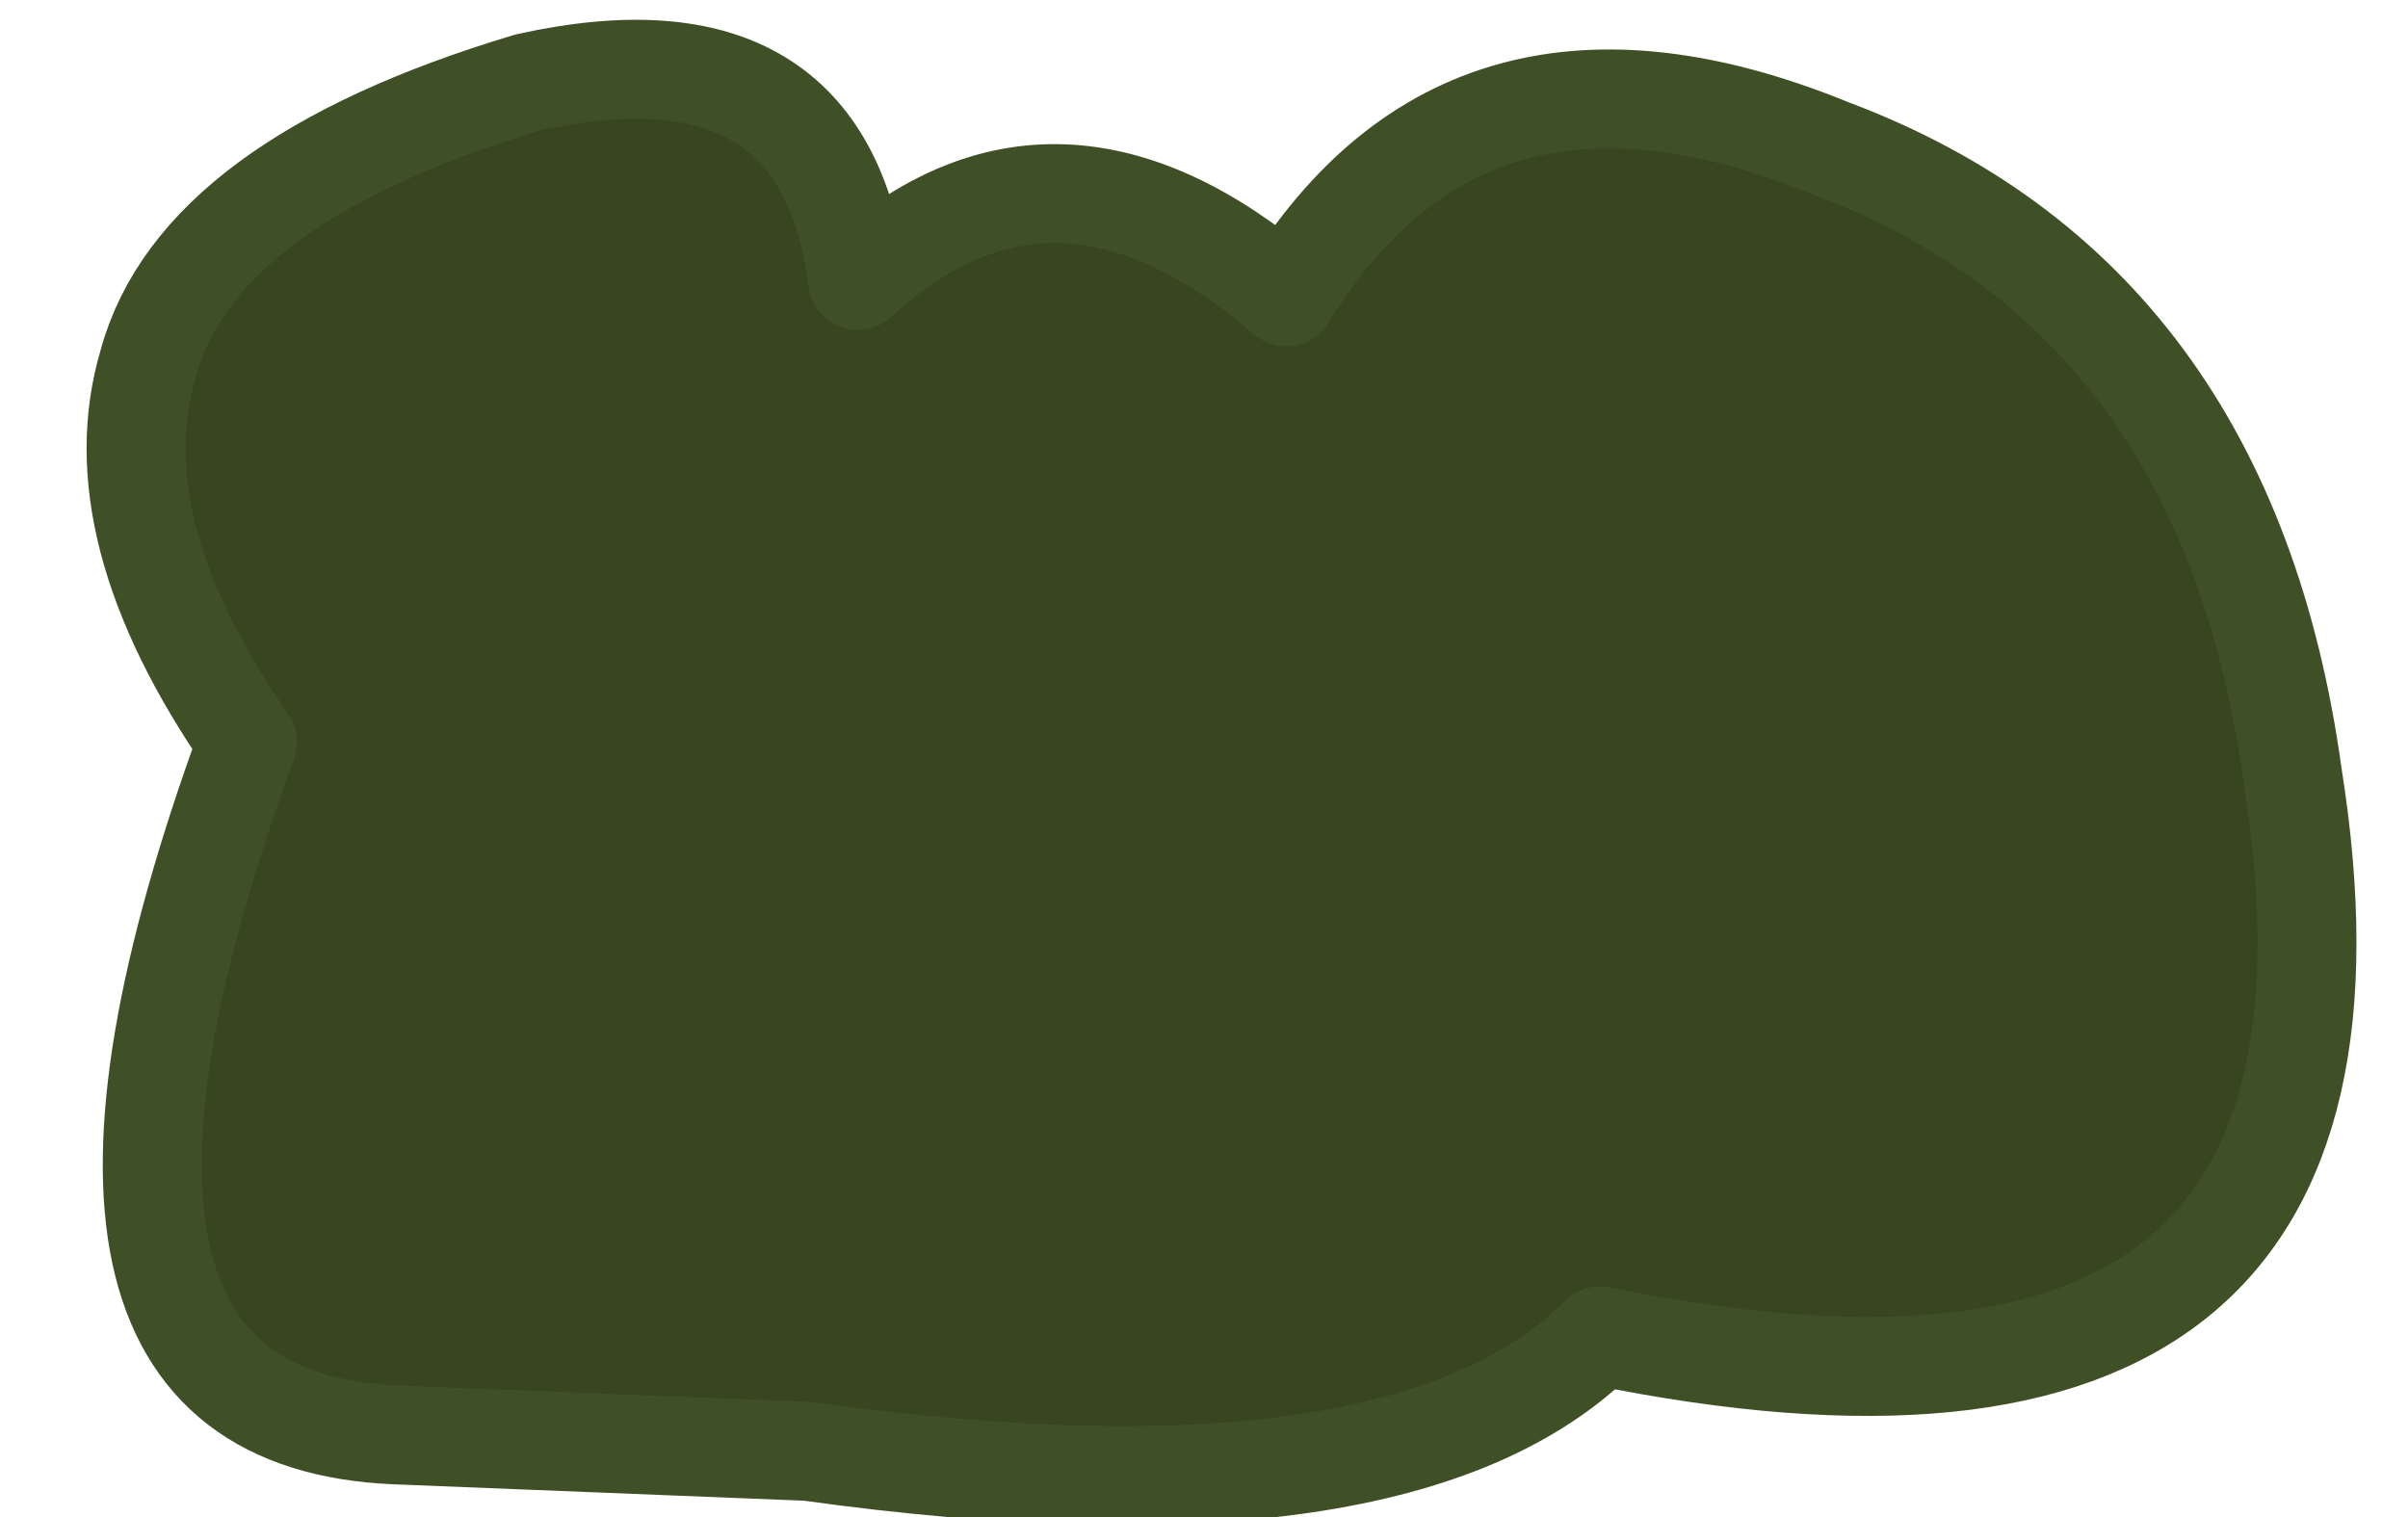
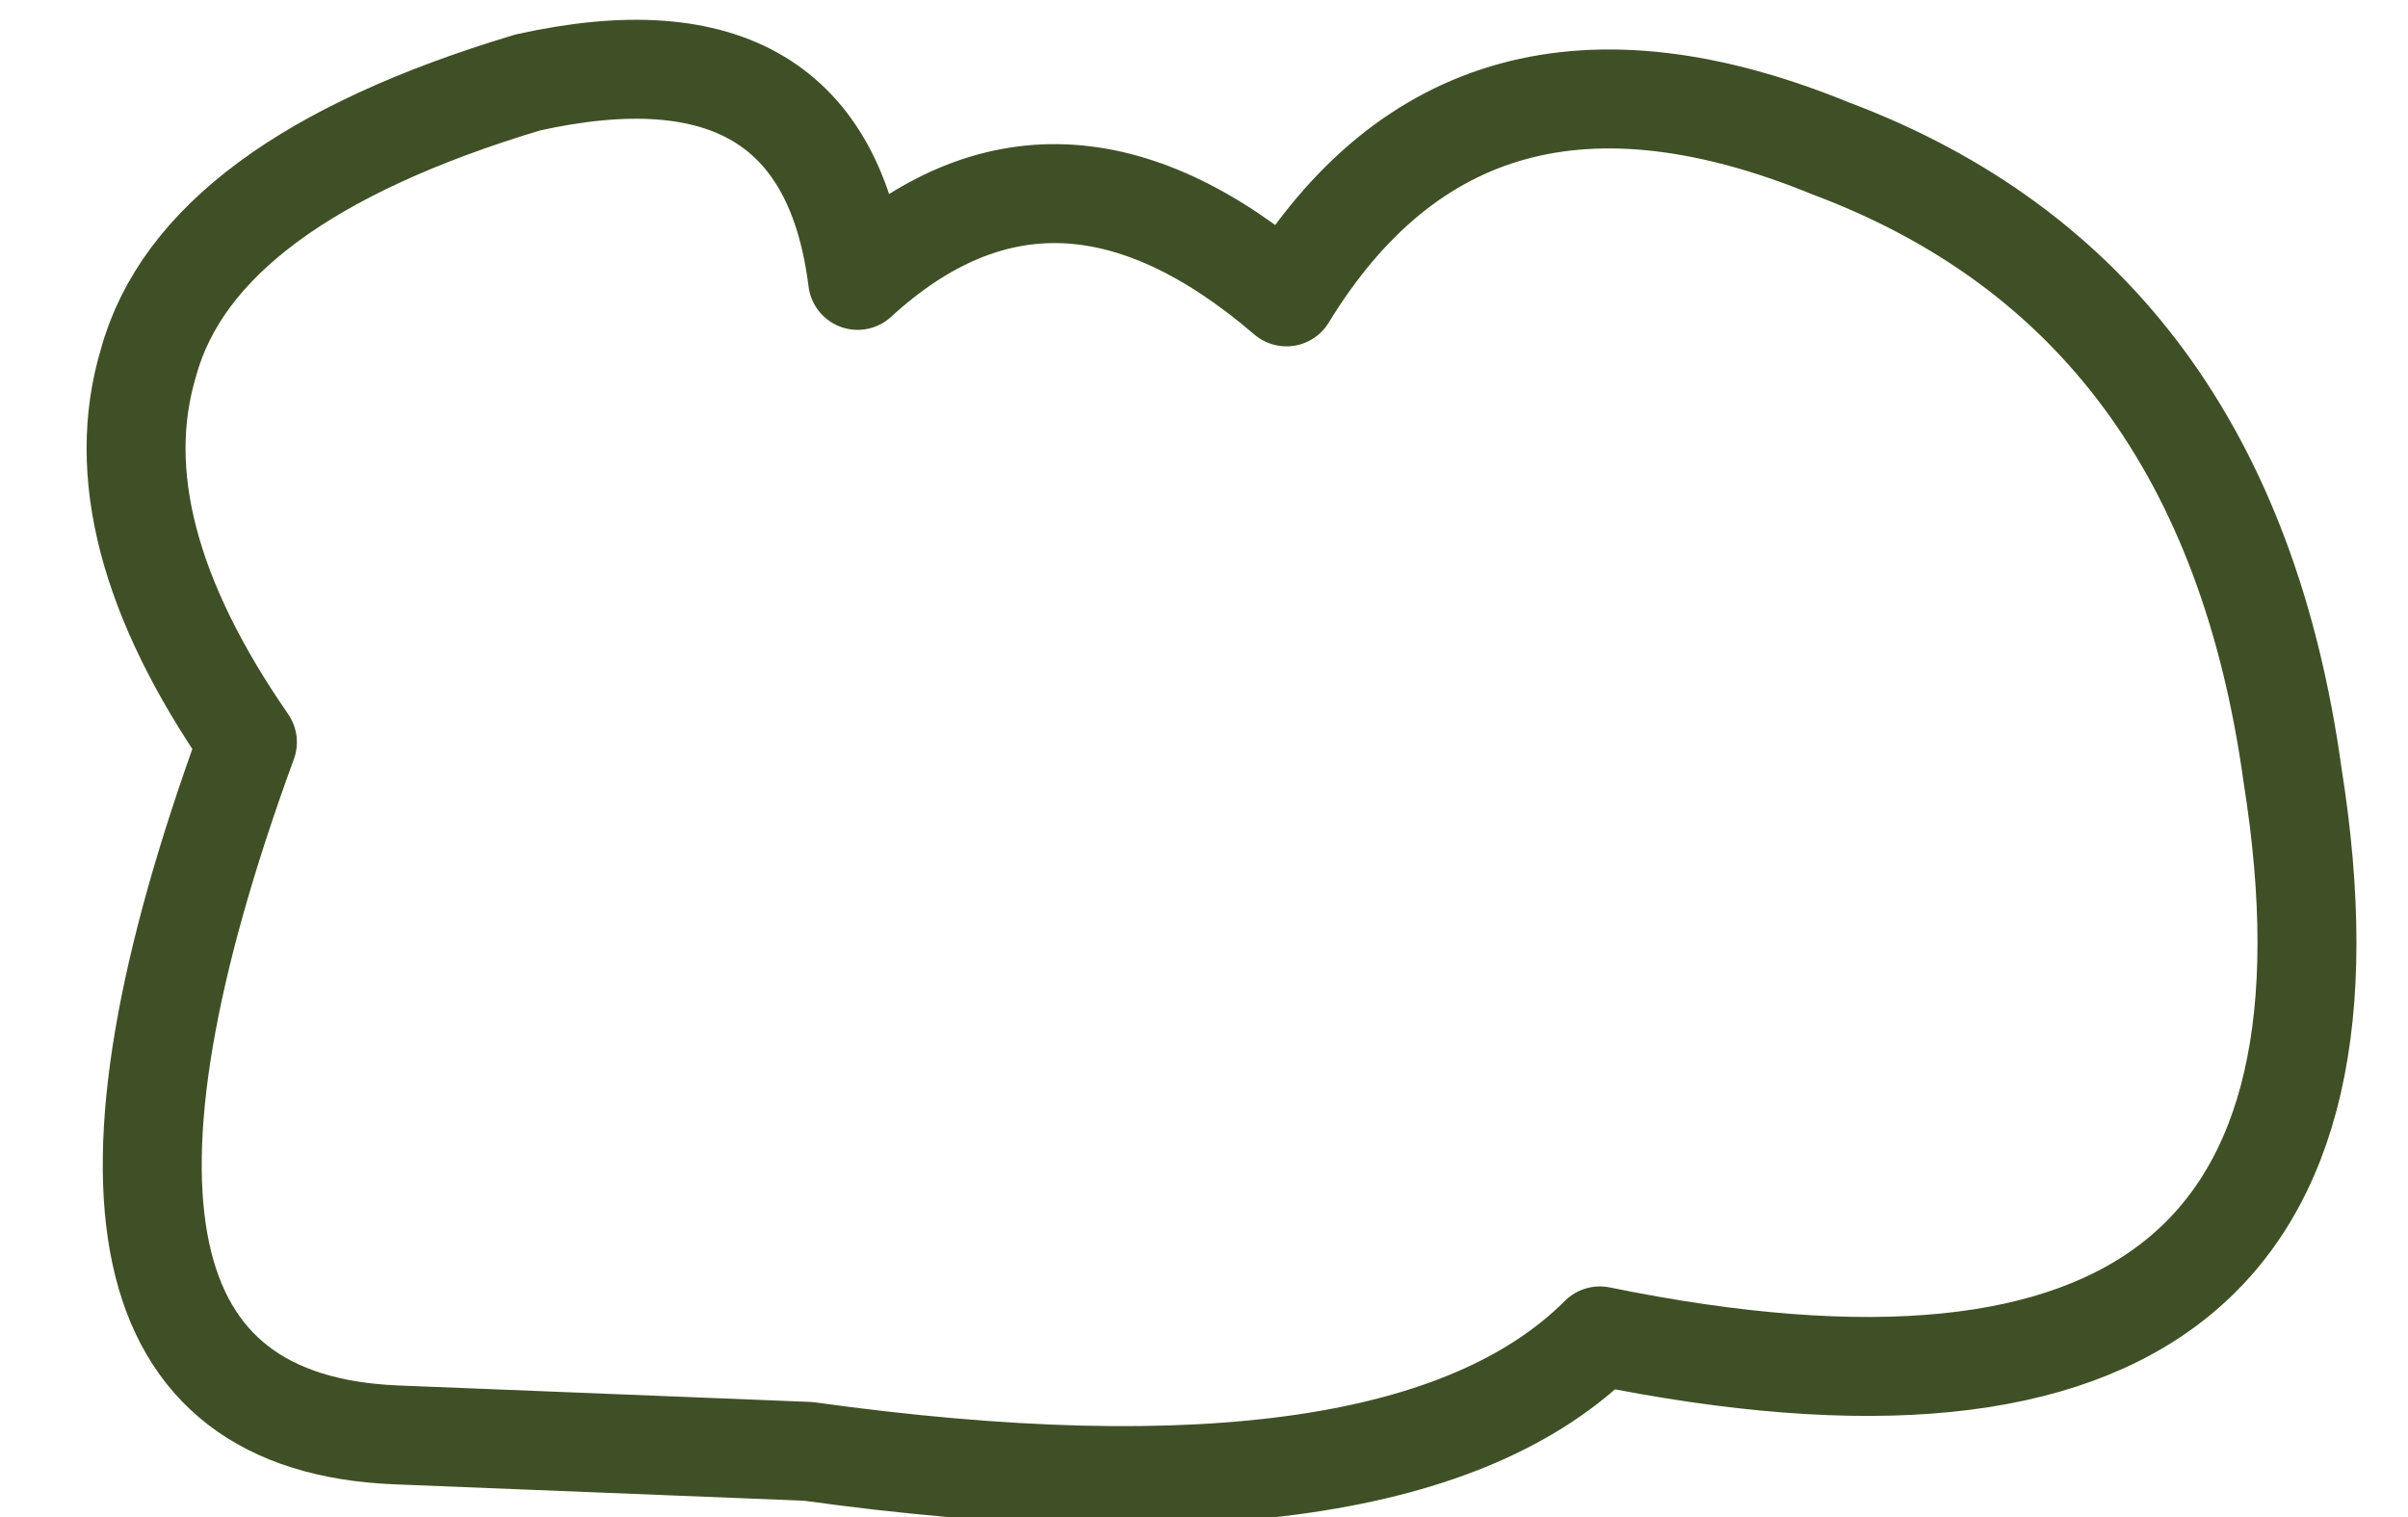
<svg xmlns="http://www.w3.org/2000/svg" height="4.6px" width="7.3px">
  <g transform="matrix(1.0, 0.0, 0.0, 1.0, 3.7, 2.6)">
-     <path d="M1.85 -2.15 Q3.05 -1.7 3.25 -0.25 3.6 1.95 1.15 1.45 0.55 2.05 -1.25 1.8 L-2.5 1.75 Q-3.7 1.7 -2.95 -0.35 -3.4 -1.0 -3.25 -1.5 -3.1 -2.05 -2.1 -2.35 -1.2 -2.55 -1.1 -1.75 -0.5 -2.3 0.2 -1.7 0.75 -2.6 1.85 -2.15" fill="#374521" fill-rule="evenodd" stroke="none" />
    <path d="M1.85 -2.15 Q0.75 -2.6 0.2 -1.7 -0.5 -2.3 -1.1 -1.75 -1.2 -2.55 -2.1 -2.35 -3.1 -2.05 -3.25 -1.5 -3.4 -1.0 -2.95 -0.35 -3.7 1.7 -2.5 1.75 L-1.25 1.8 Q0.55 2.05 1.15 1.45 3.6 1.95 3.25 -0.25 3.05 -1.7 1.85 -2.15 Z" fill="none" stroke="#405026" stroke-linecap="round" stroke-linejoin="round" stroke-width="0.3" />
  </g>
</svg>